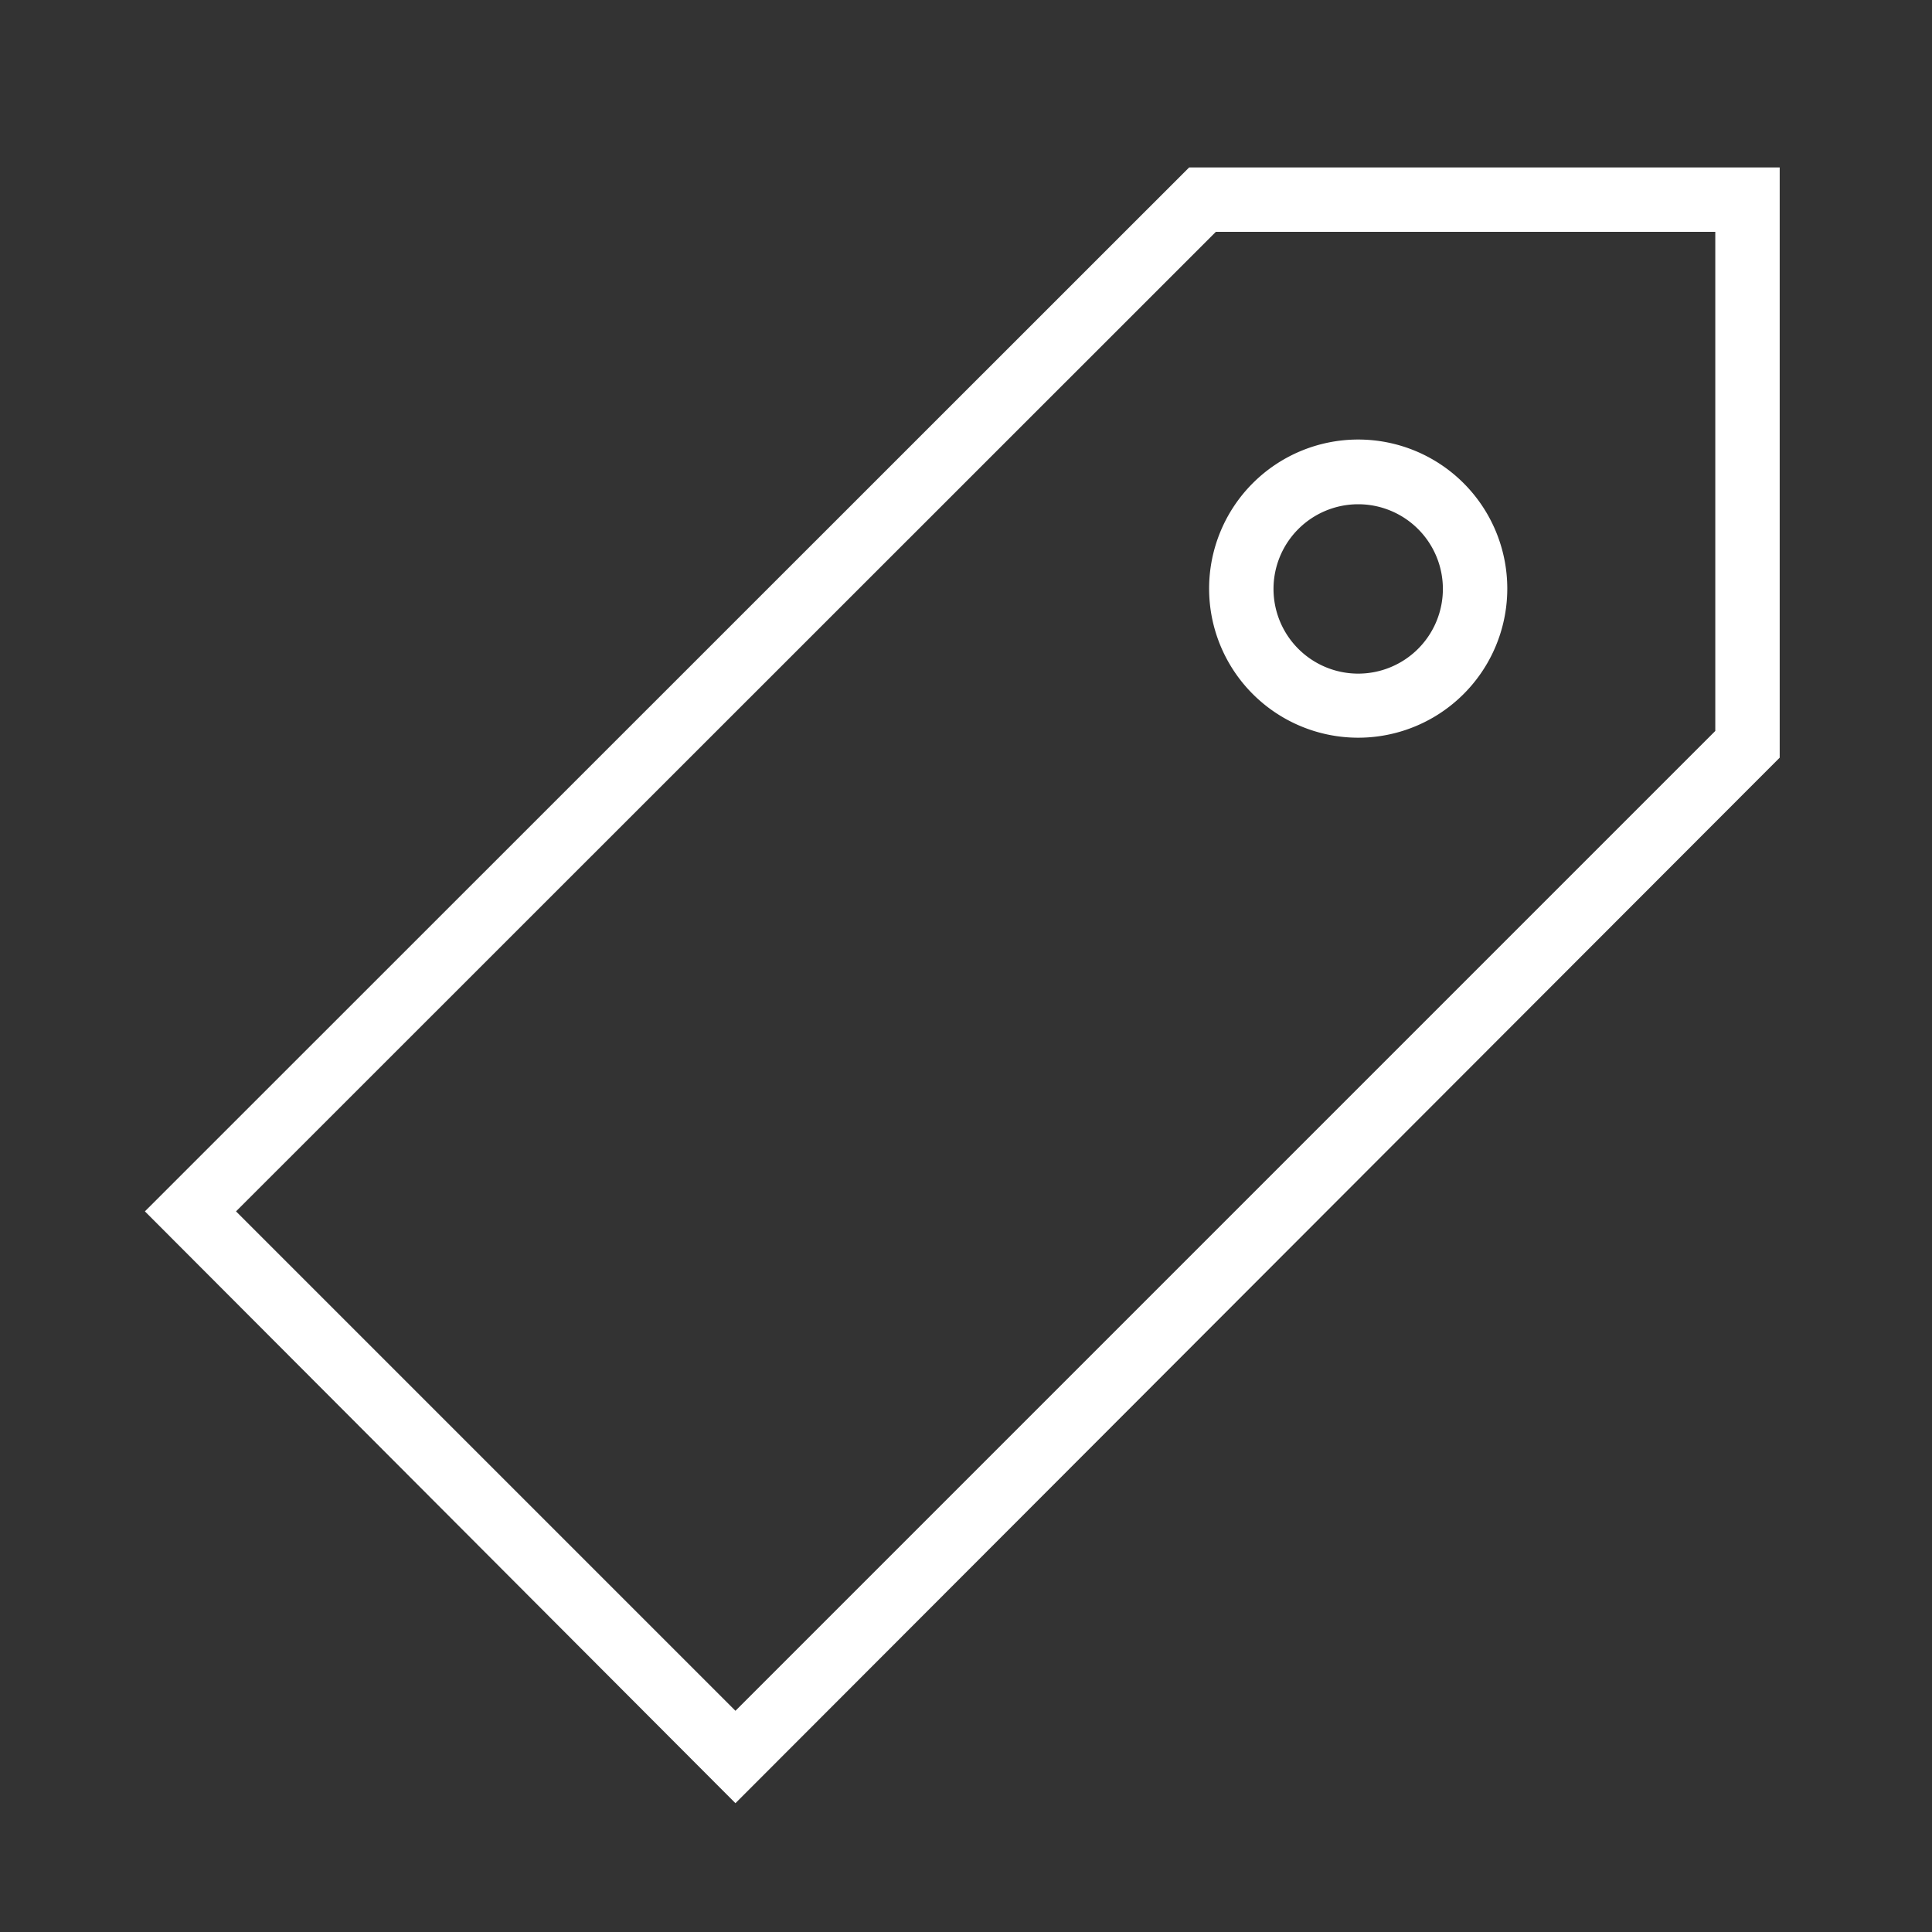
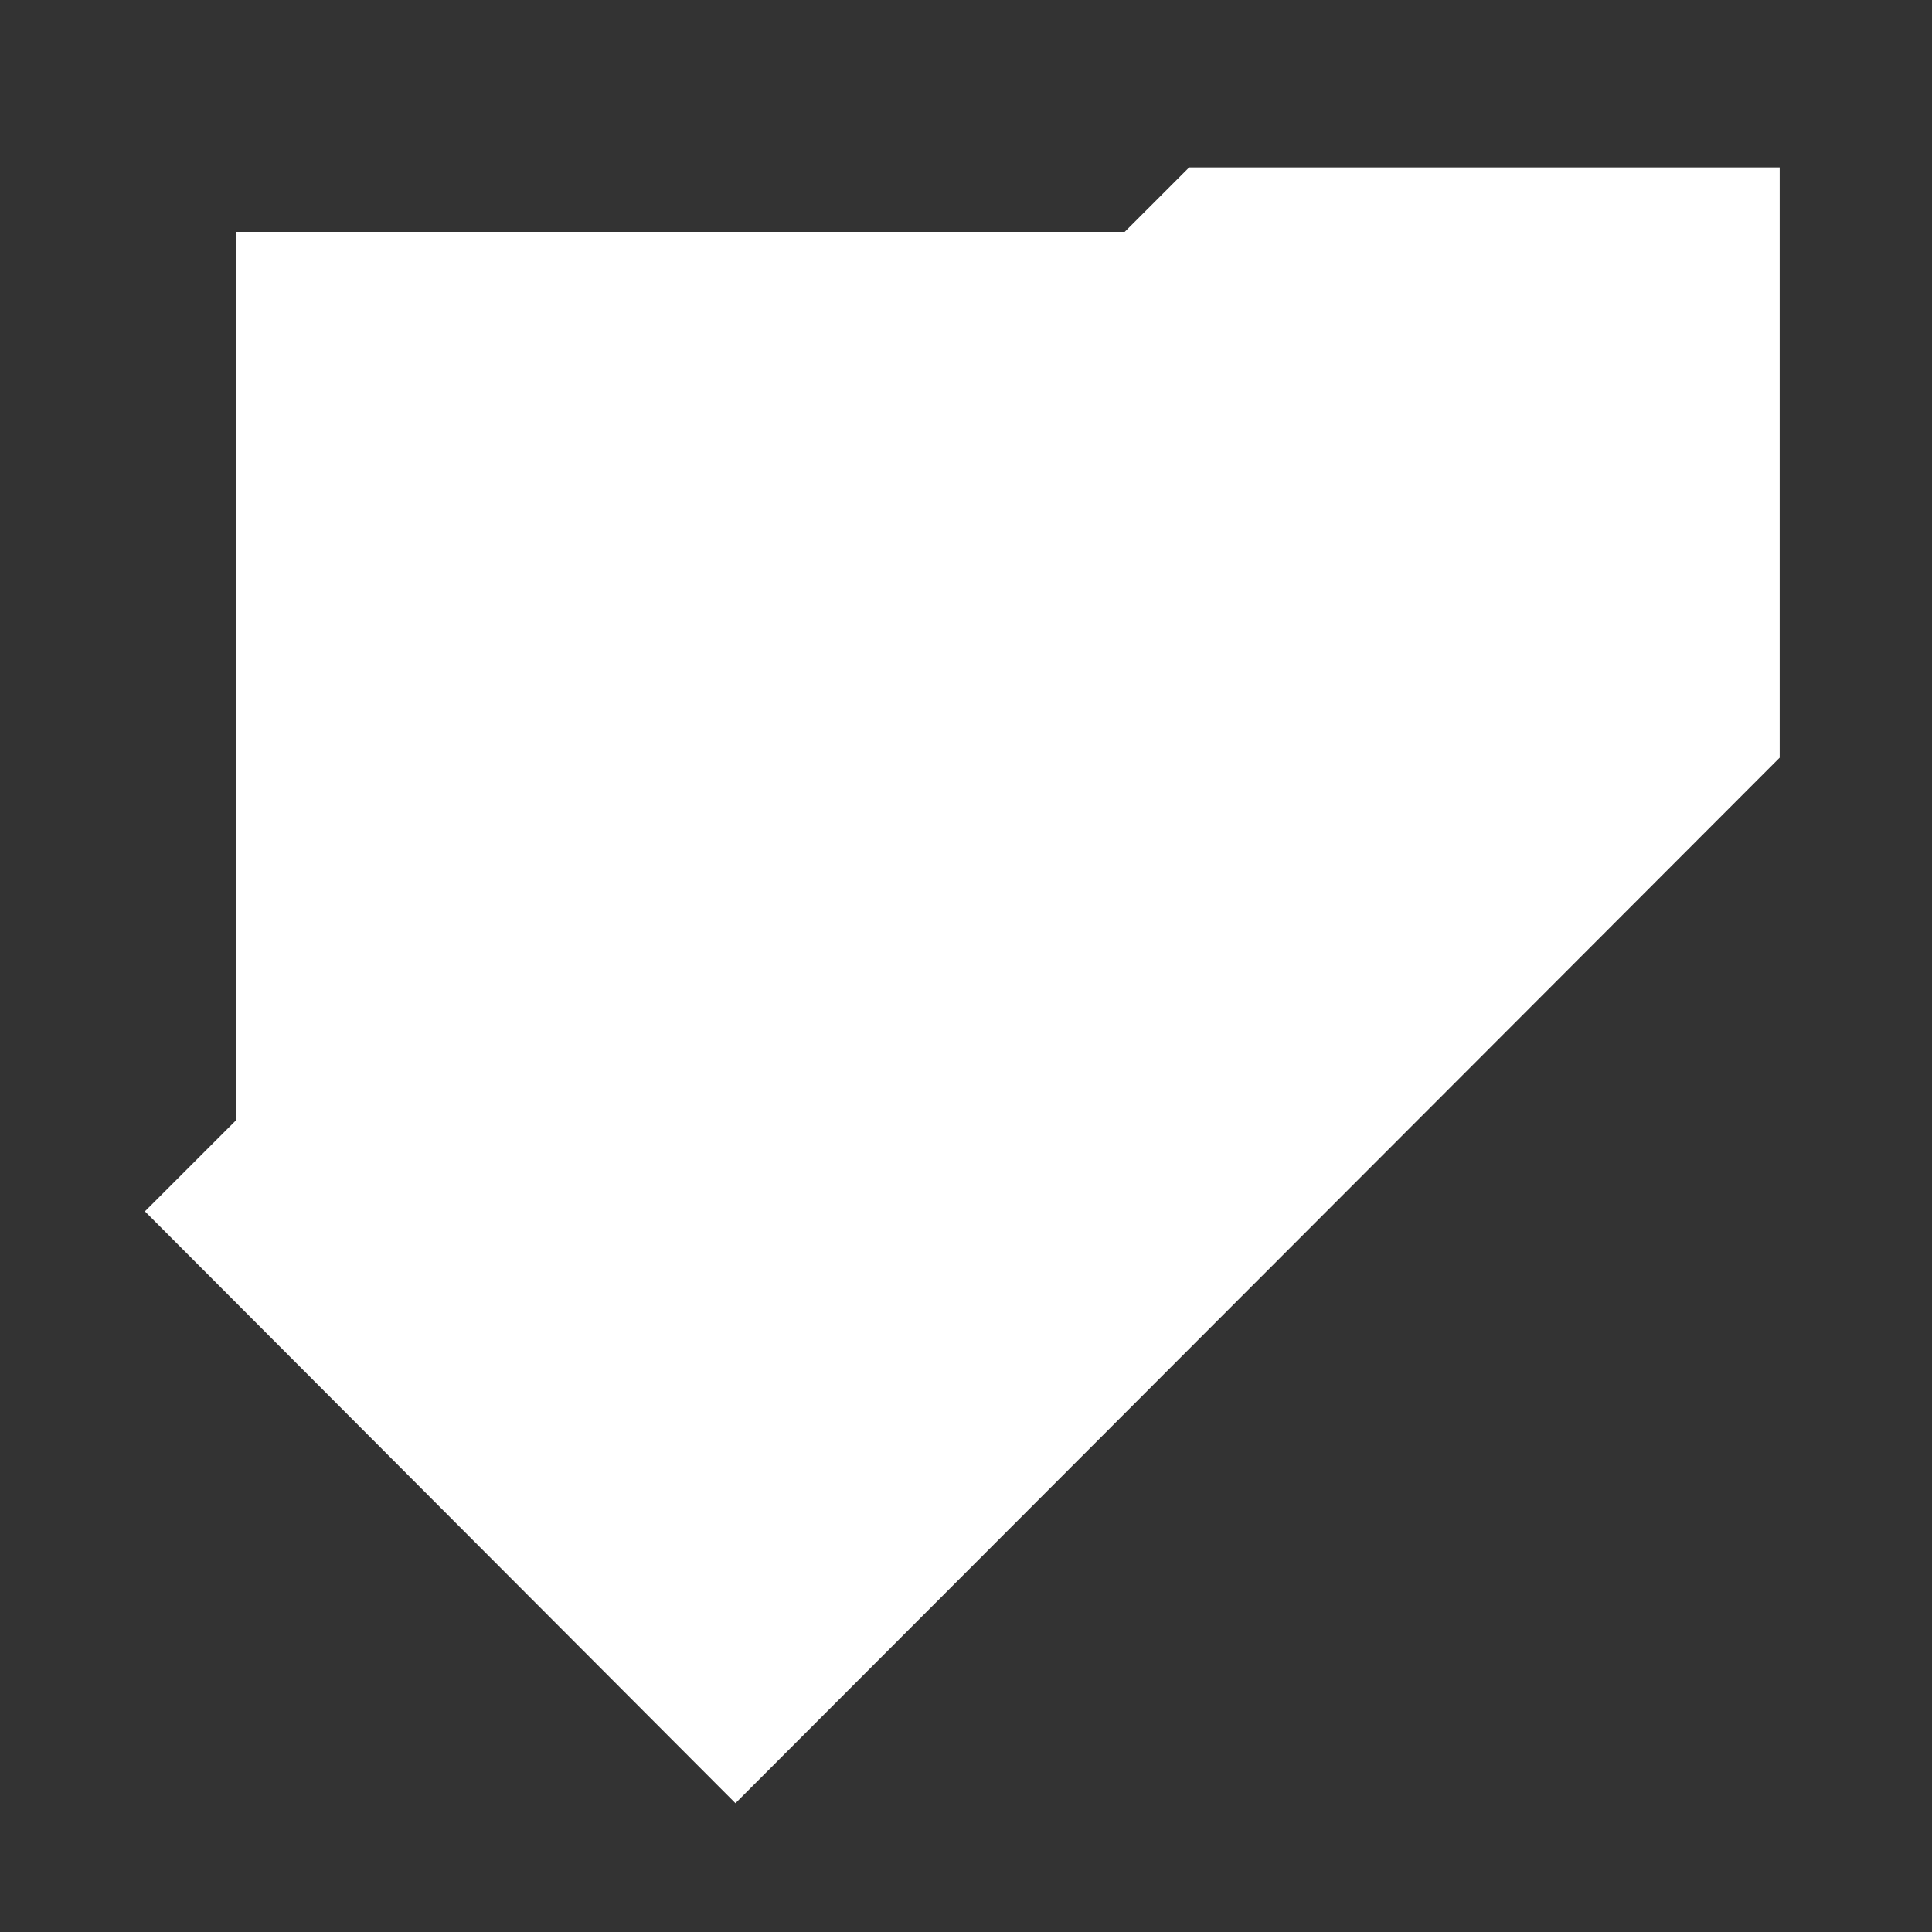
<svg xmlns="http://www.w3.org/2000/svg" id="computer_access" data-name="computer access" viewBox="0 0 60 60">
  <rect x="0" y="0" width="60" height="60" fill="#333333" stroke="none" />
  <defs>
    <style>.cls-1{fill:#fff;}</style>
  </defs>
  <title>tag-incidents-wht-g2a_All</title>
  <g id="_Group_" data-name="&lt;Group&gt;">
-     <path class="cls-1" d="M22.84,56L4.5,37.62,36.93,5.2H55.27V23.53ZM7.33,37.62L22.84,53.13,53.27,22.7V7.2H37.76Z" />
-     <path class="cls-1" d="M42.18,22.91a4.63,4.63,0,1,1,4.63-4.63A4.63,4.63,0,0,1,42.18,22.91Zm0-7.25a2.63,2.63,0,1,0,2.63,2.63A2.63,2.63,0,0,0,42.18,15.66Z" />
+     <path class="cls-1" d="M22.84,56L4.5,37.62,36.93,5.2H55.27V23.53ZM7.33,37.62V7.2H37.76Z" />
  </g>
</svg>